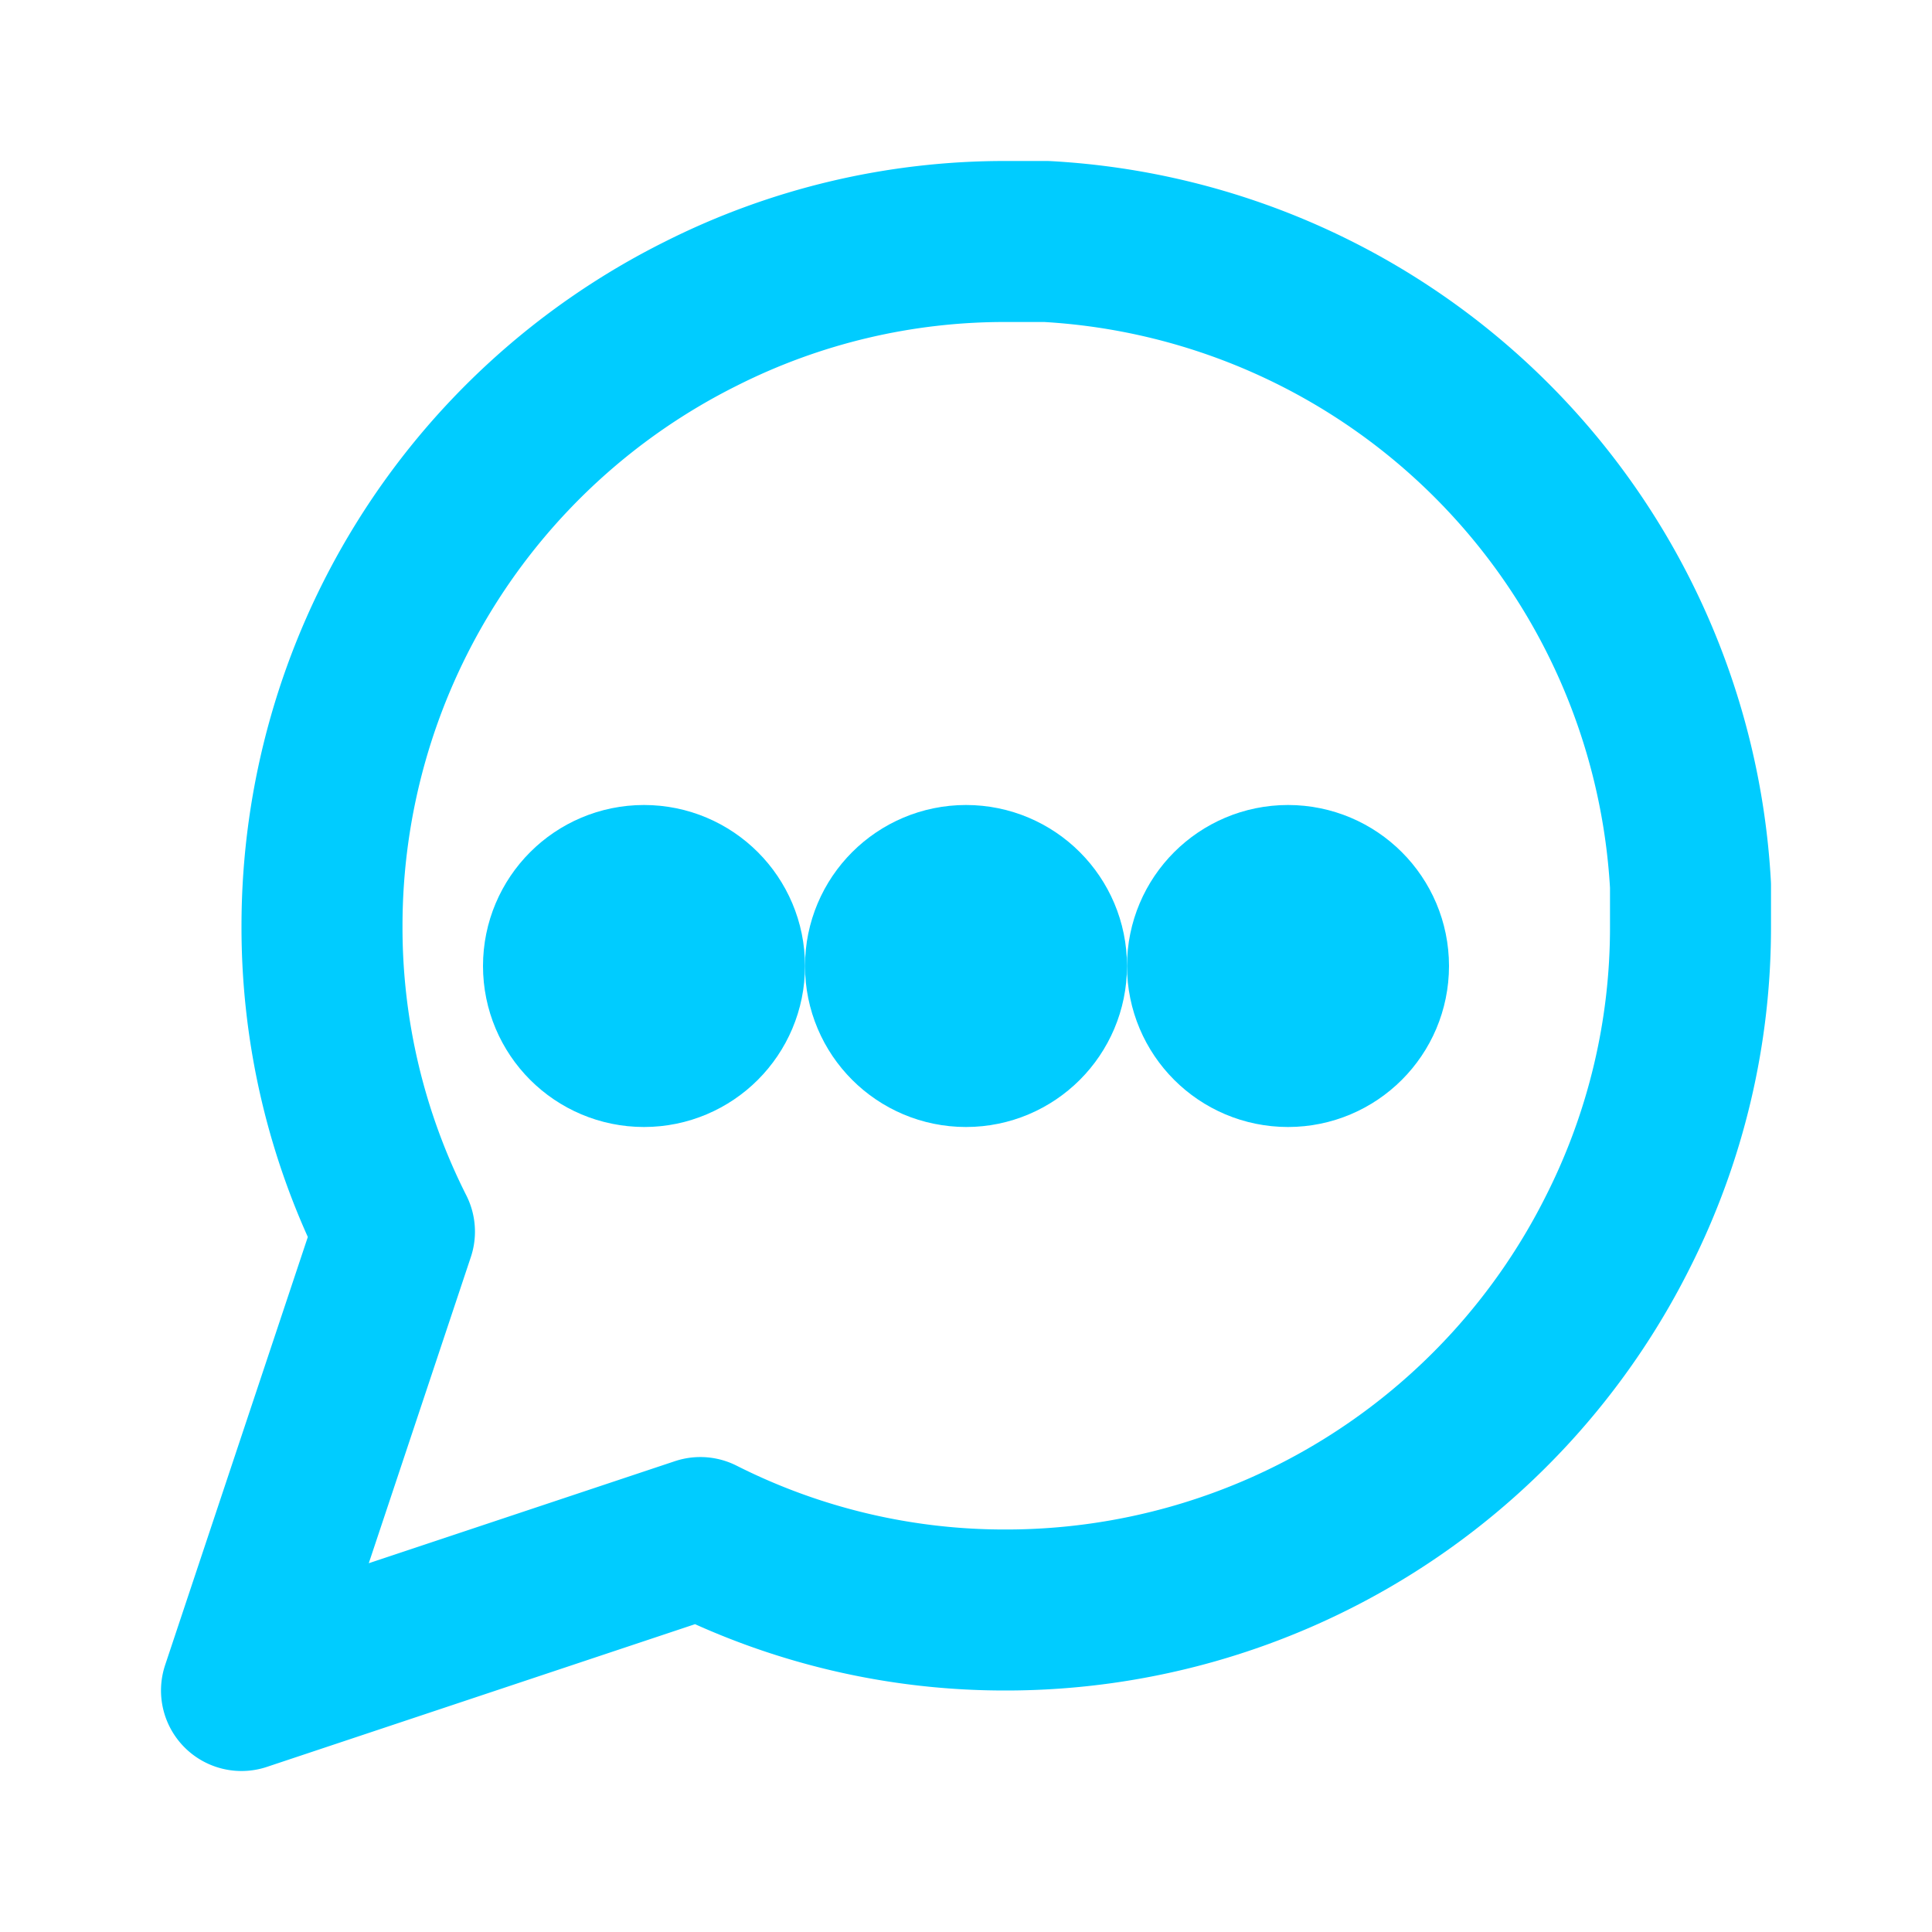
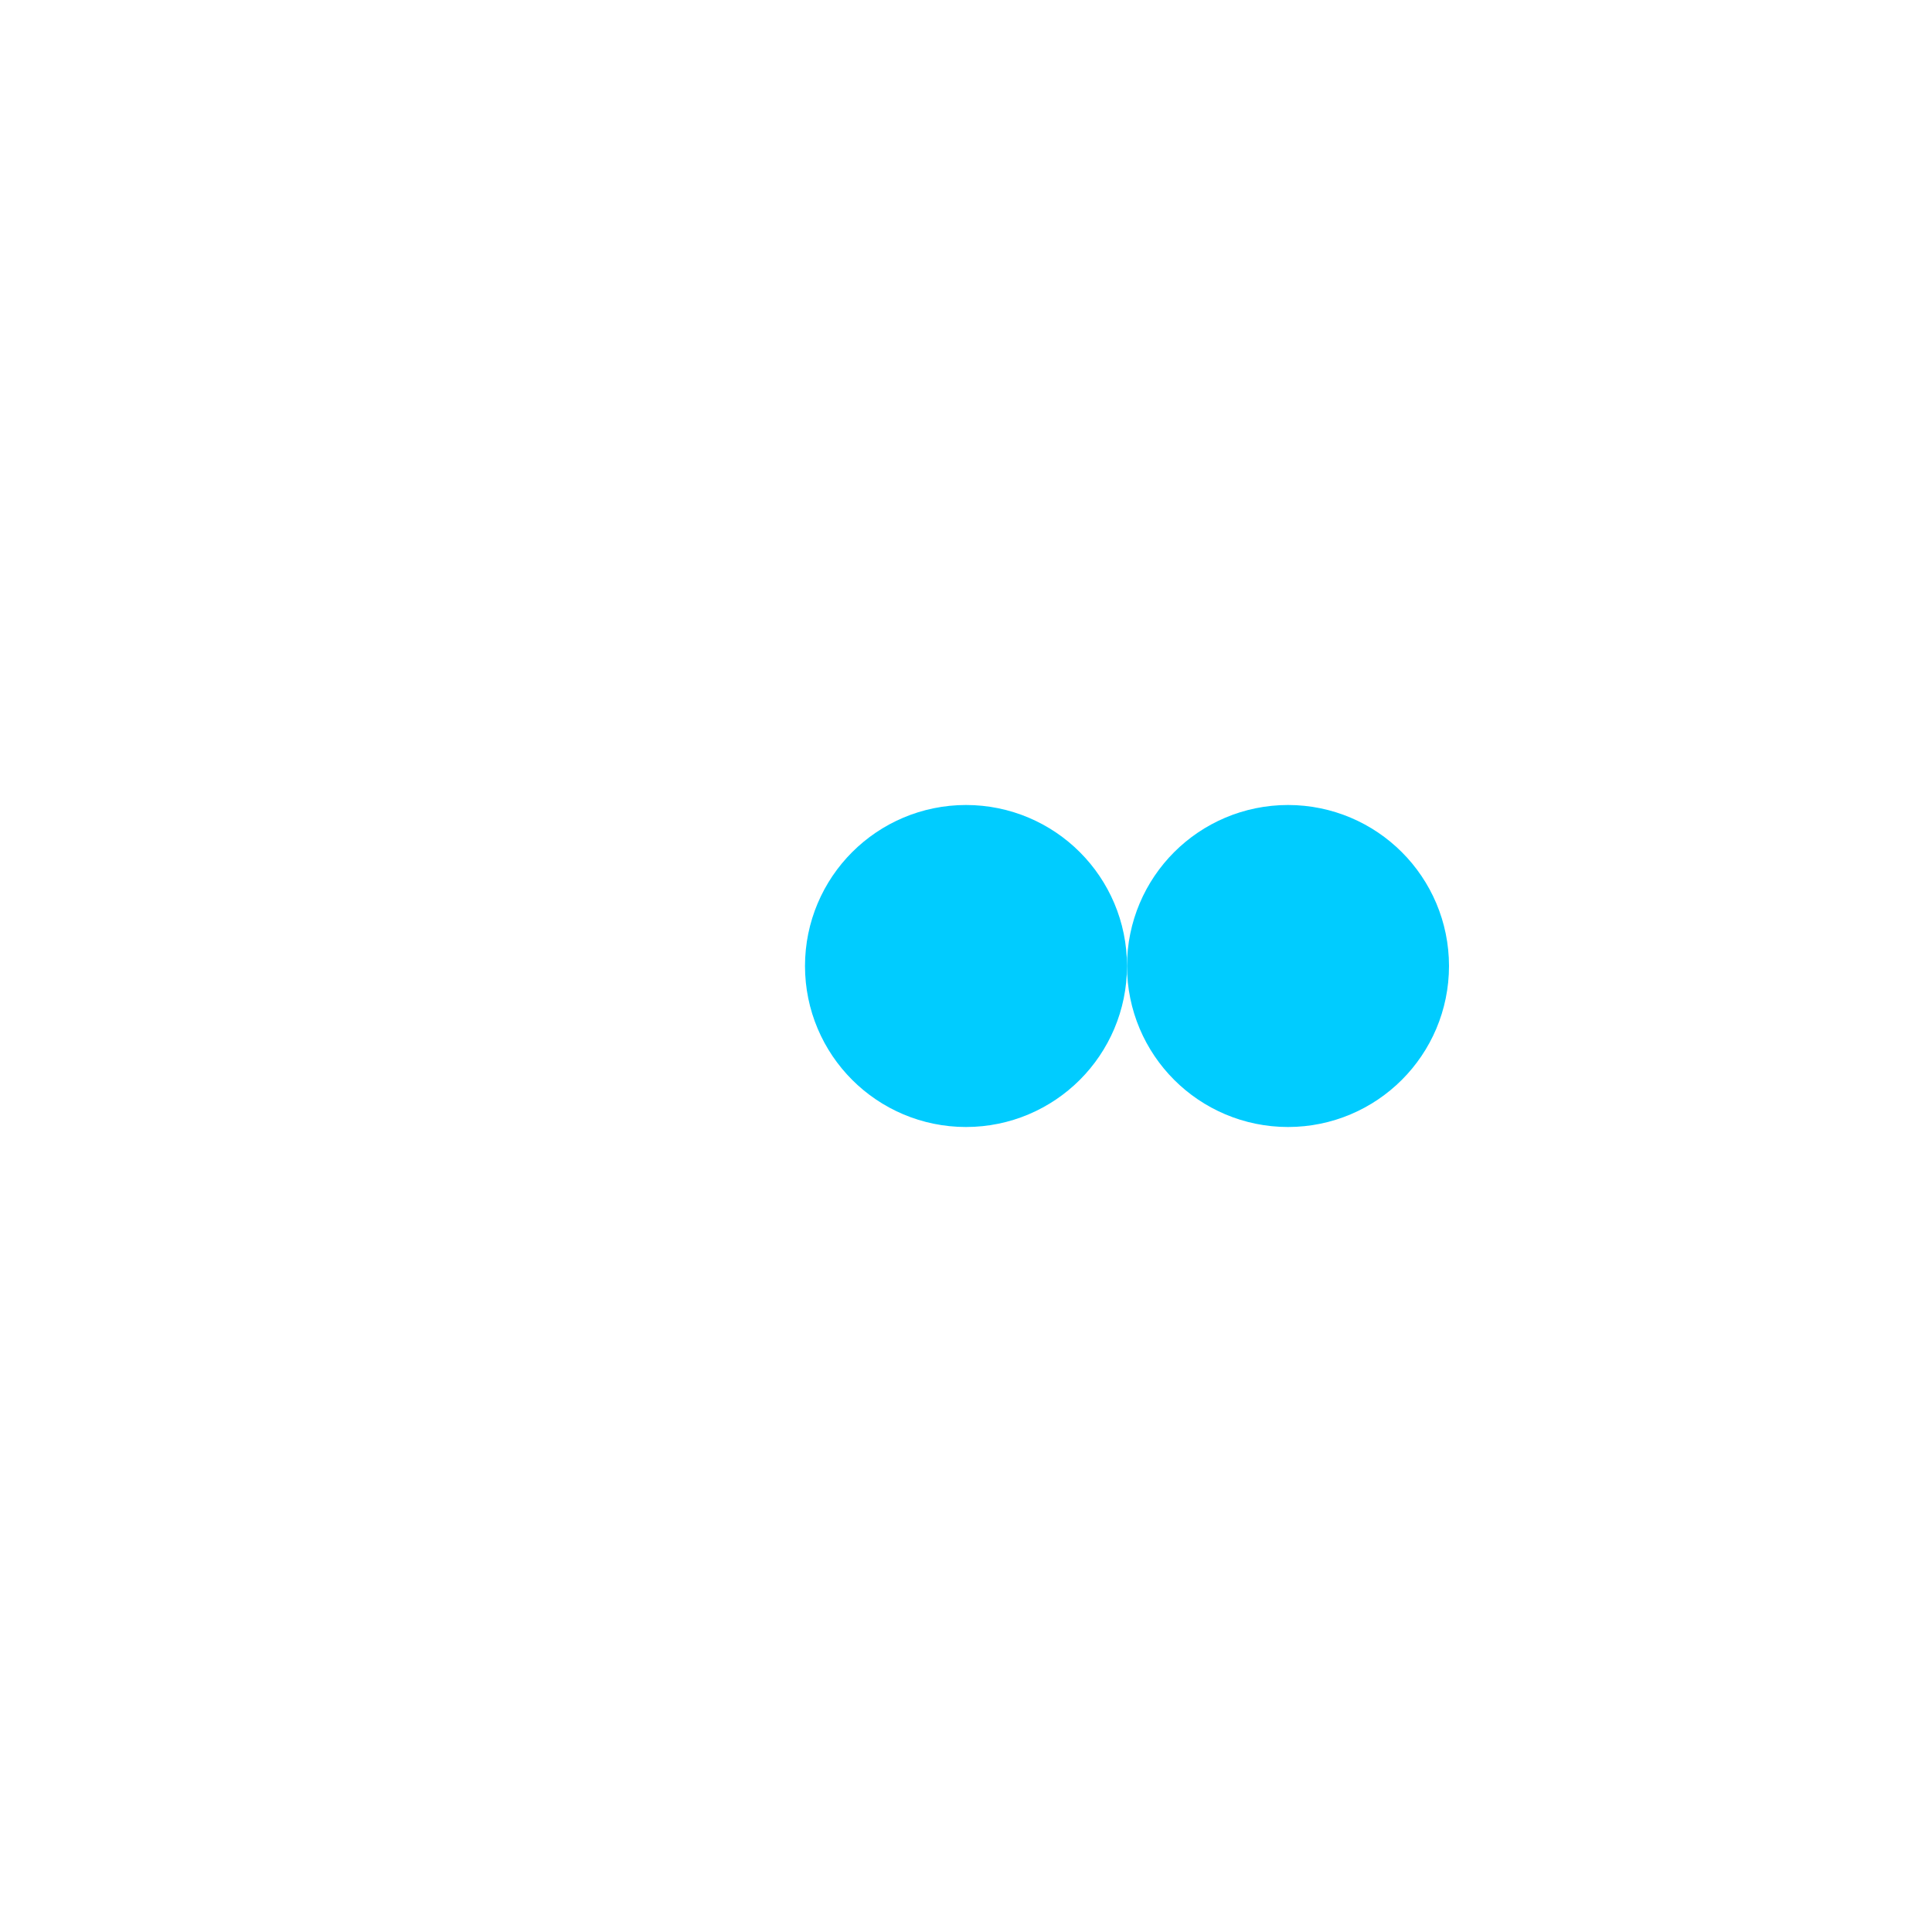
<svg xmlns="http://www.w3.org/2000/svg" viewBox="0 0 24 24" fill="none" stroke="#00ccff" stroke-width="2" stroke-linecap="round" stroke-linejoin="round">
-   <path d="M21 11.5a8.38 8.38 0 0 1-.9 3.8 8.5 8.5 0 0 1-7.6 4.7 8.38 8.38 0 0 1-3.8-.9L3 21l1.9-5.7a8.38 8.38 0 0 1-.9-3.8 8.5 8.5 0 0 1 4.7-7.6 8.38 8.38 0 0 1 3.8-.9h.5a8.48 8.48 0 0 1 8 8v.5z" />
  <circle cx="12" cy="12" r="1" fill="#00ccff" />
  <circle cx="16" cy="12" r="1" fill="#00ccff" />
-   <circle cx="8" cy="12" r="1" fill="#00ccff" />
</svg>